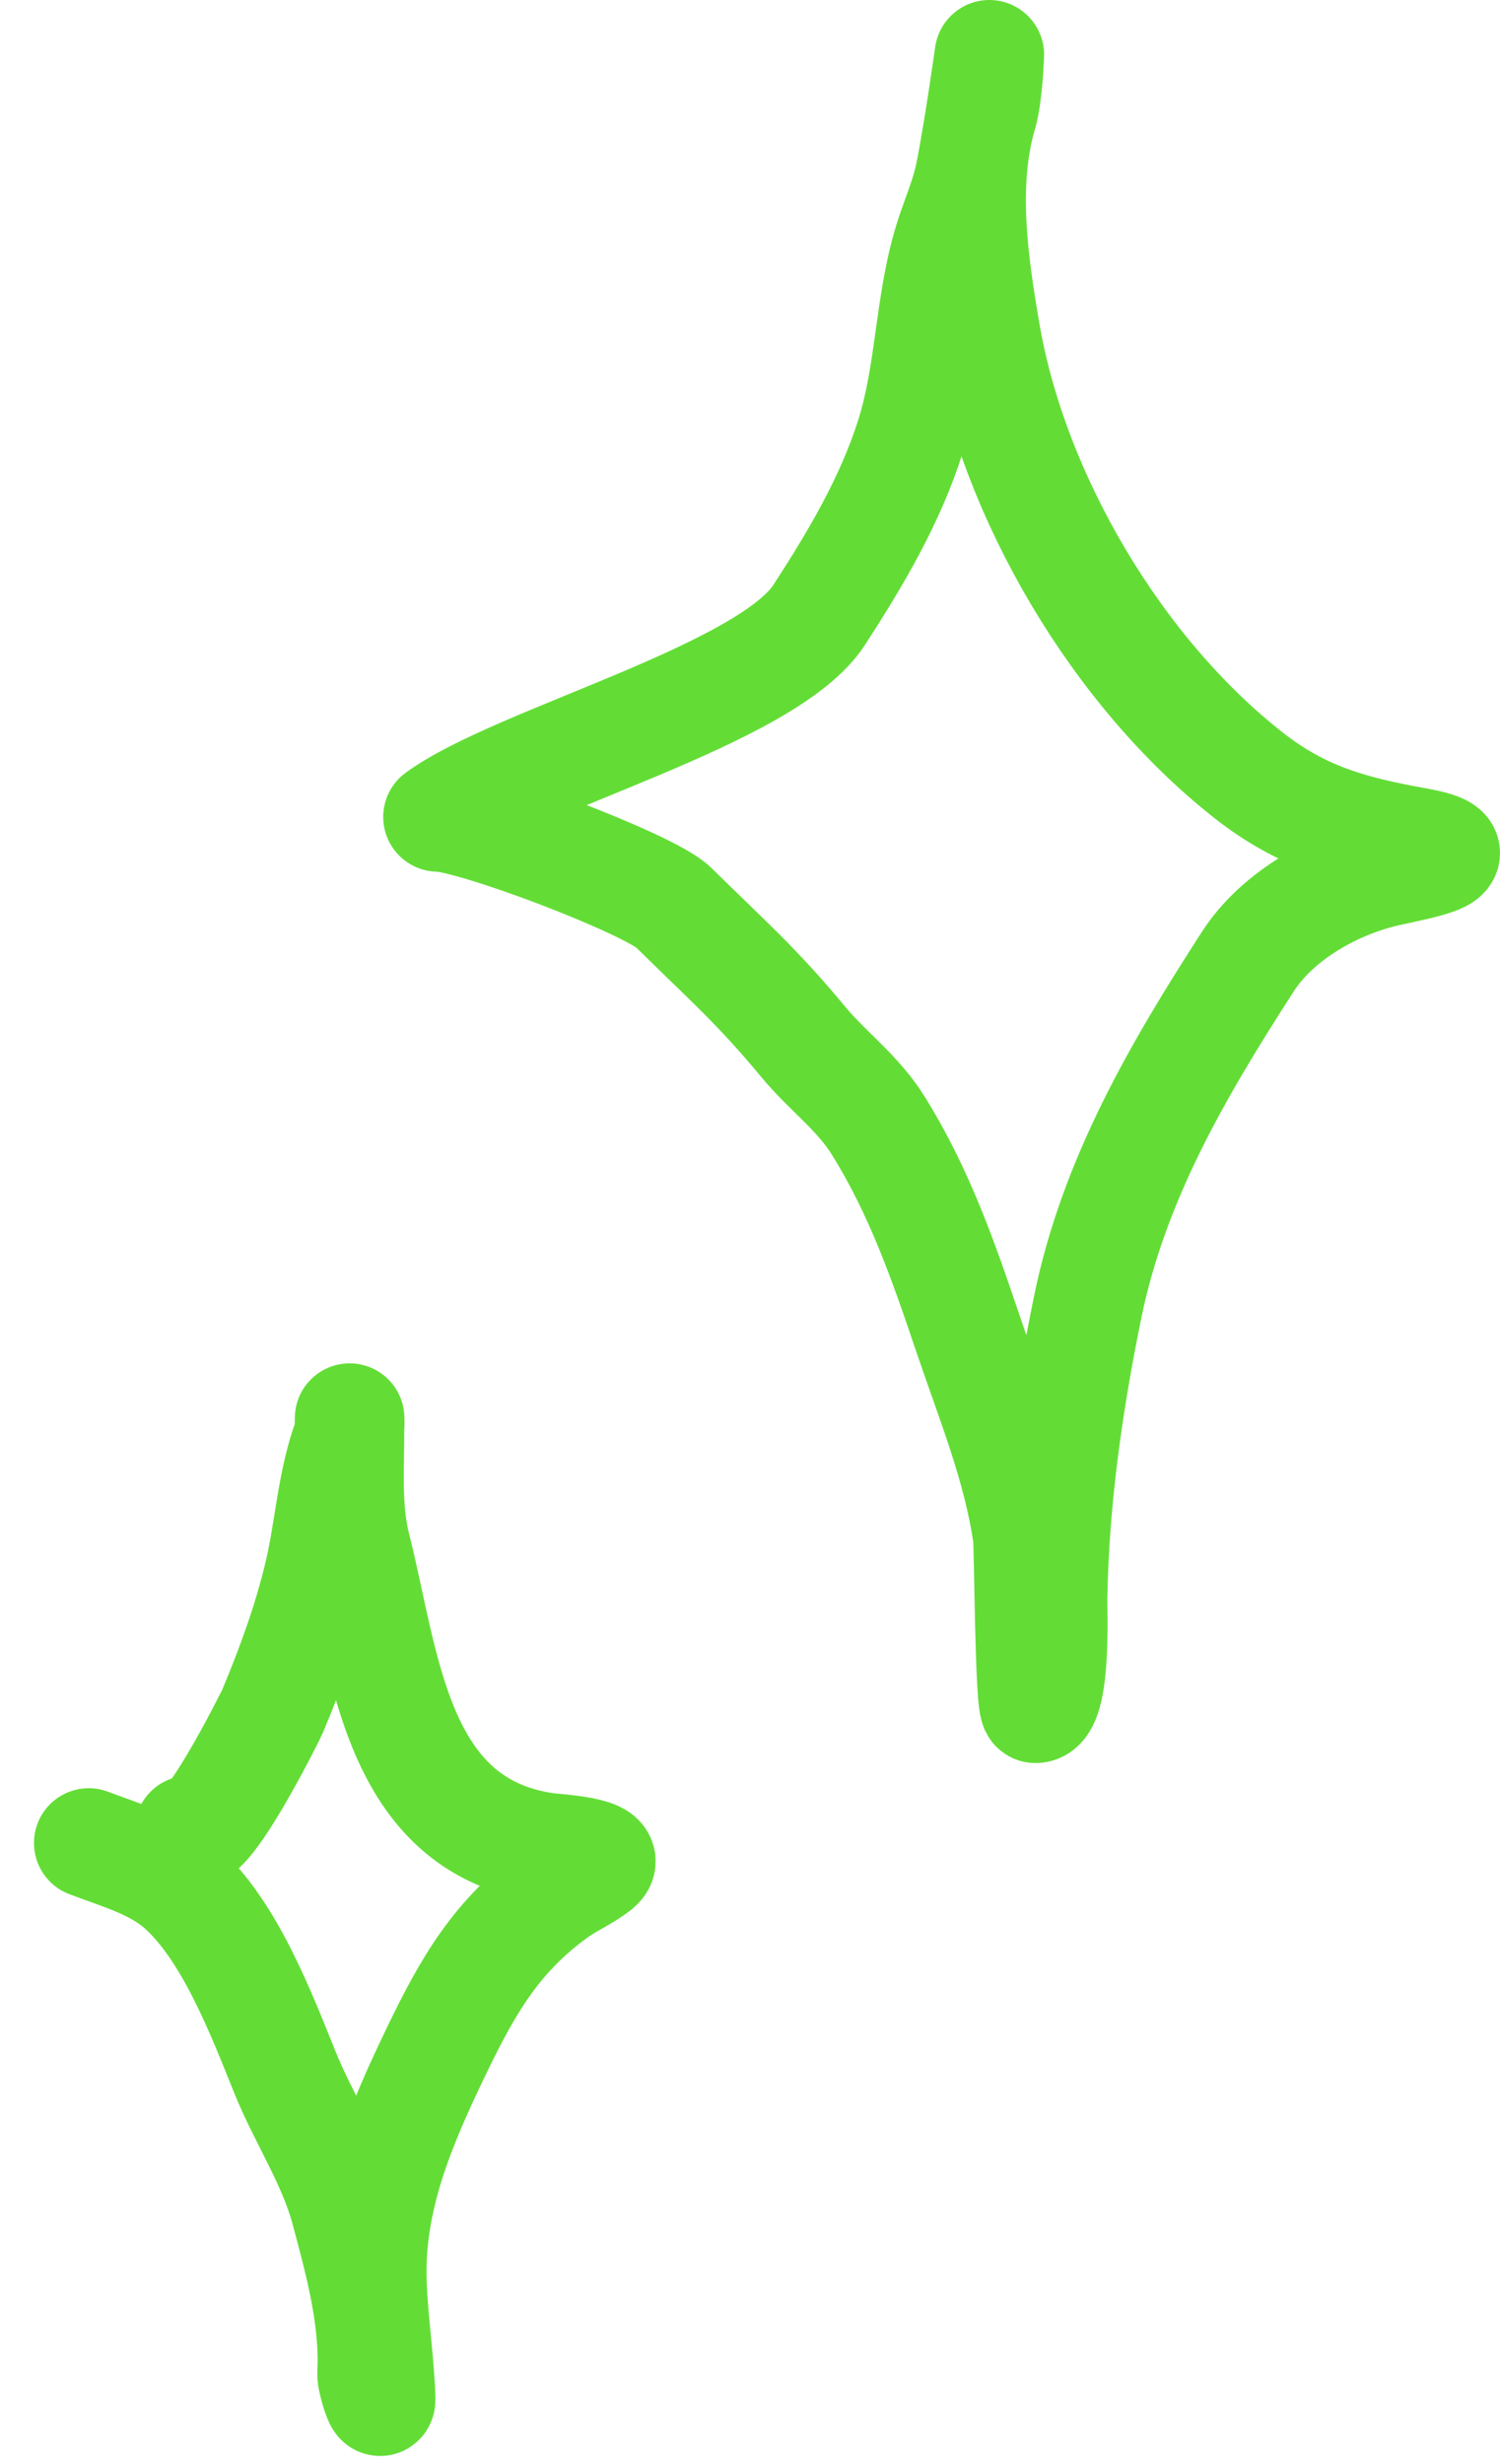
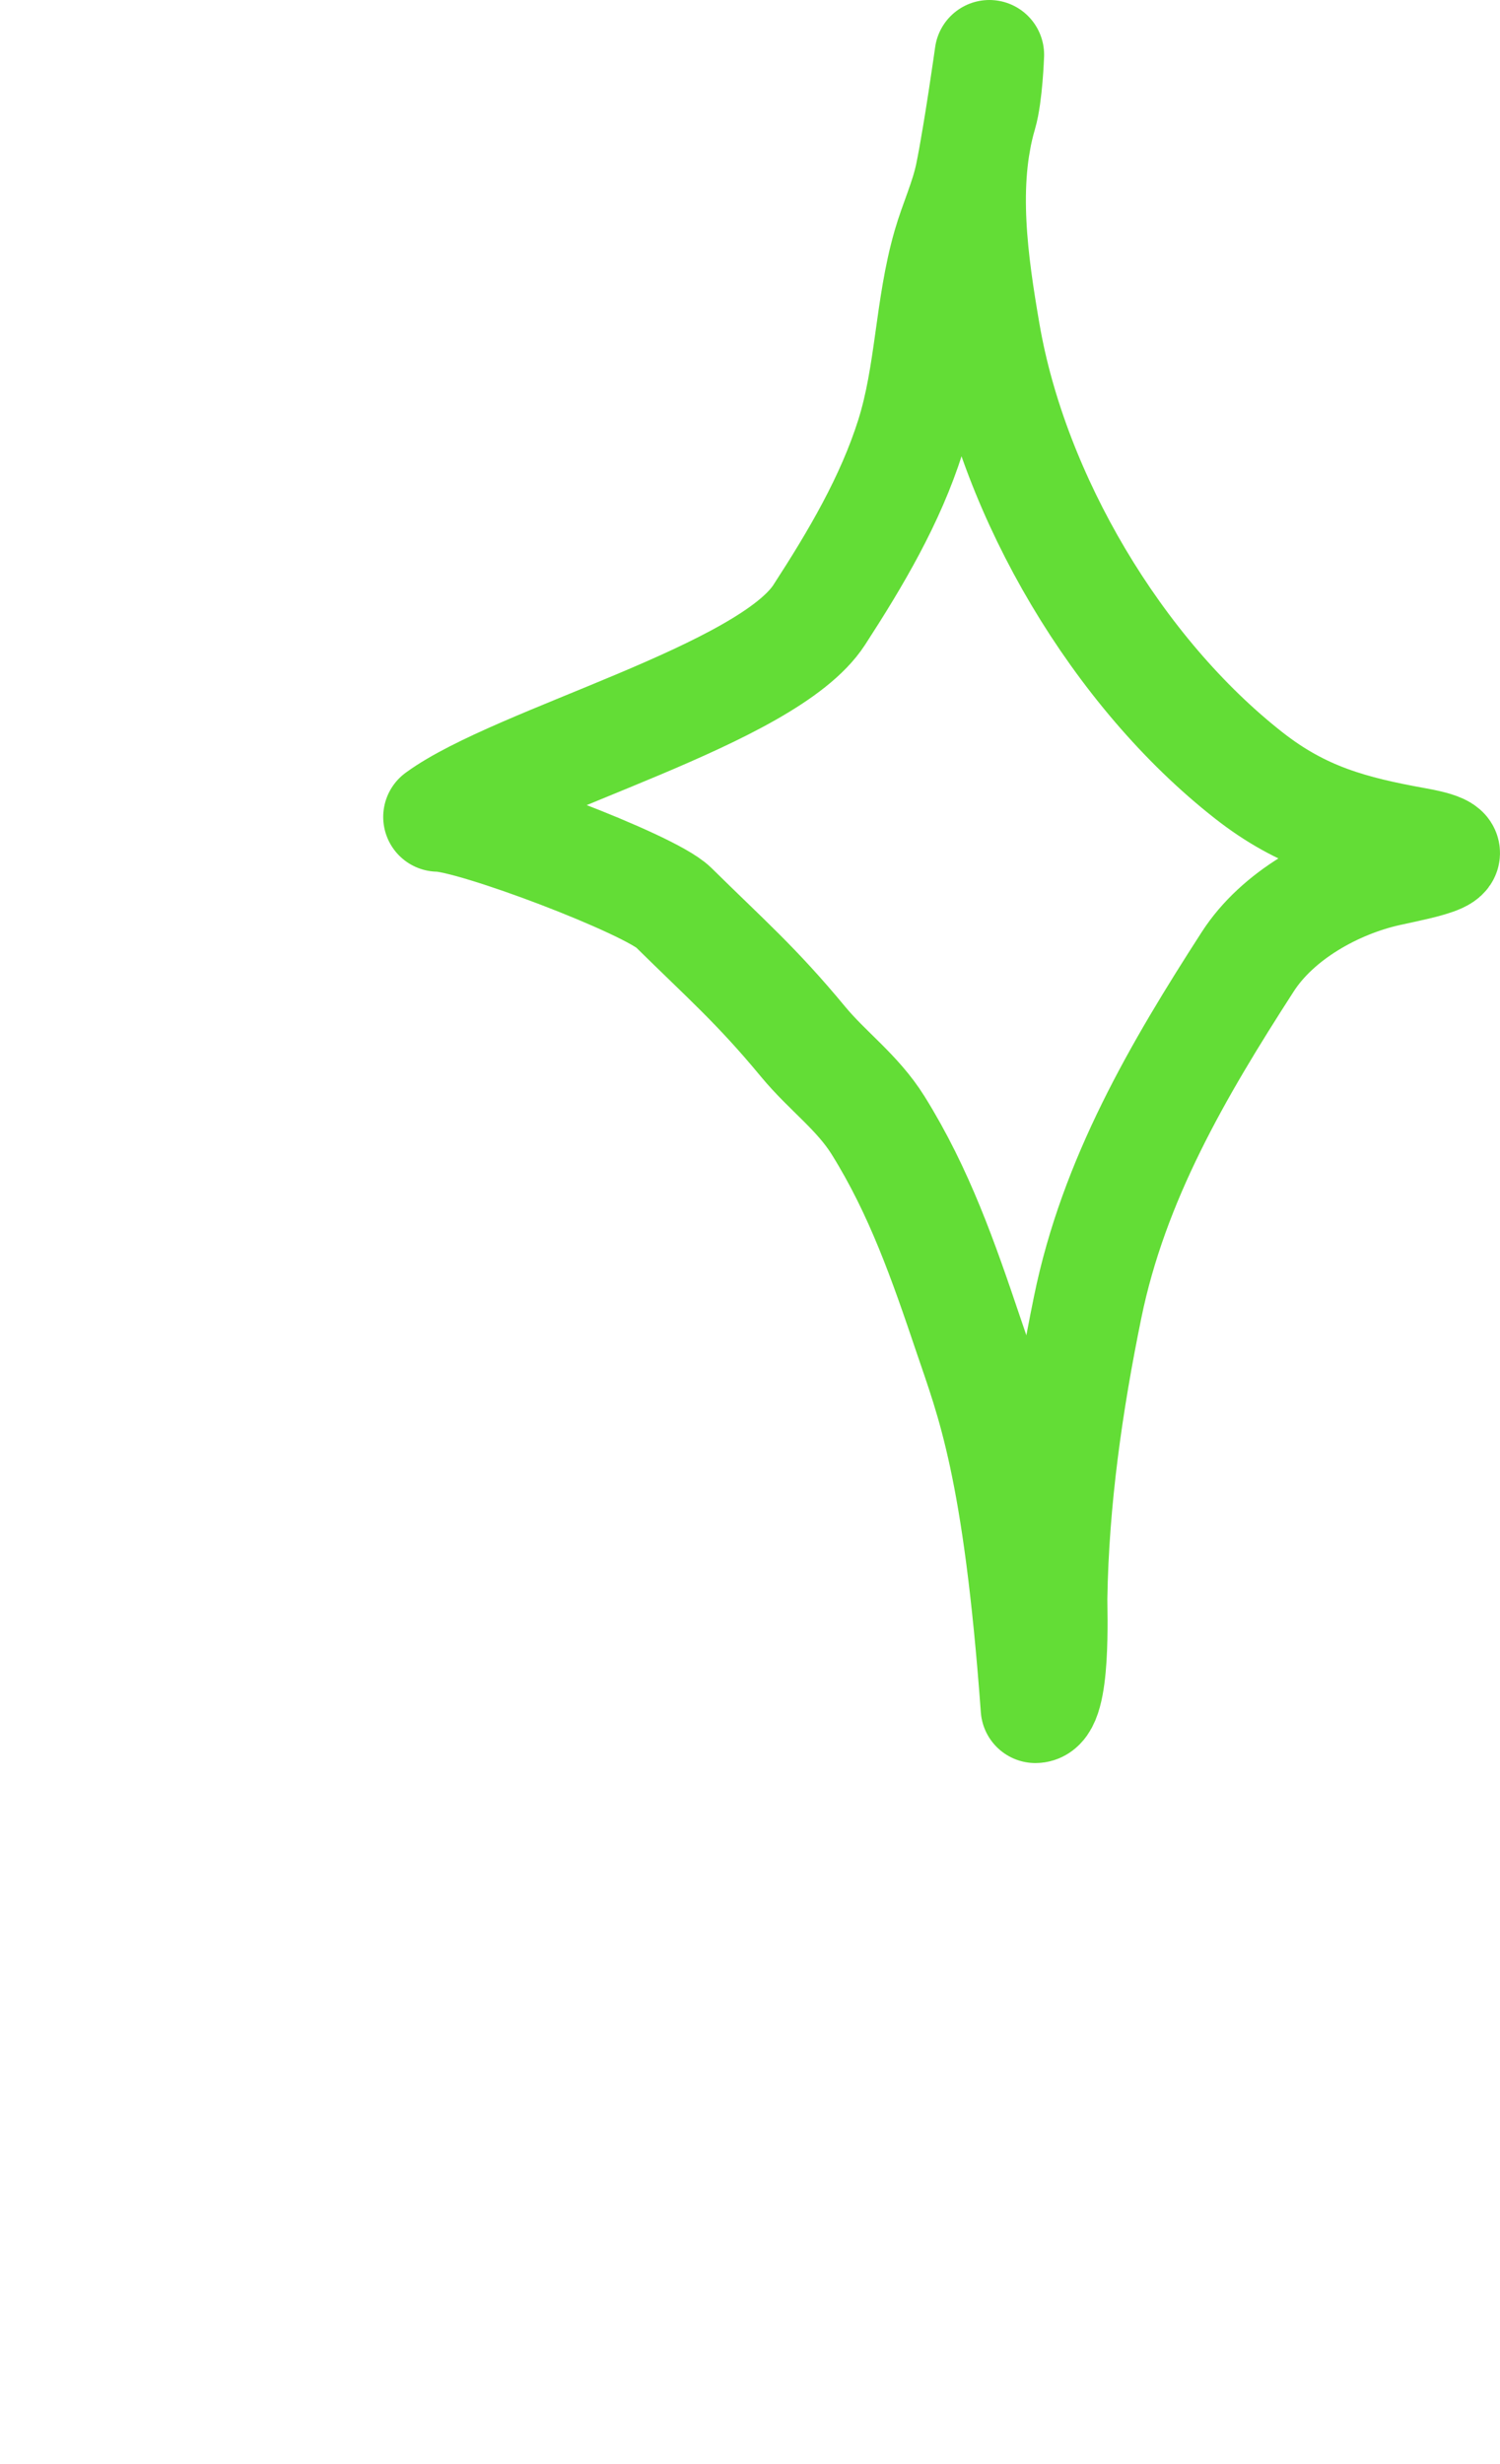
<svg xmlns="http://www.w3.org/2000/svg" width="137" height="225" viewBox="0 0 137 225" fill="none">
-   <path d="M40 74.602C47.177 69.361 70.077 63.465 74.819 56.154C78.139 51.035 81.321 45.667 83.161 39.83C84.947 34.163 84.878 28.135 86.512 22.45C87.143 20.256 88.116 18.216 88.58 15.977C89.332 12.346 90.362 5 90.362 5C90.362 5 90.235 8.672 89.721 10.418C87.85 16.762 88.915 24.044 90.006 30.401C92.572 45.367 102.052 61.407 114.07 70.825C118.929 74.633 123.43 75.847 129.364 76.912C135.22 77.962 129.937 78.89 126.797 79.585C121.942 80.661 116.679 83.606 113.963 87.818C107.576 97.723 101.73 107.708 99.346 119.341C97.555 128.083 96.284 136.998 96.138 145.938C96.12 147.051 96.501 156 94.569 156C94.026 156 93.999 141.249 93.856 140.239C92.96 133.925 90.468 127.885 88.437 121.874C86.17 115.162 83.976 108.823 80.202 102.77C78.309 99.735 75.593 97.839 73.357 95.136C69.09 89.978 66.282 87.573 61.507 82.859C59.367 80.748 43.189 74.602 40 74.602Z" stroke="#63DD36" stroke-width="10" stroke-linecap="round" stroke-linejoin="round" />
-   <path d="M17.29 167.145C18.465 169.22 24.722 156.676 24.897 156.258C26.615 152.154 28.127 148.013 29.143 143.701C30.101 139.632 30.322 135.162 31.804 131.229C32.043 130.596 31.903 128.33 31.919 130.253C31.95 133.884 31.606 137.705 32.505 141.248C35.214 151.933 36.096 166.655 49.78 168.695C50.802 168.847 56.278 169.088 54.551 170.471C53.474 171.334 52.018 171.962 50.854 172.795C45.342 176.737 42.711 181.38 39.865 187.28C36.601 194.046 33.711 200.821 33.971 208.4C34.091 211.921 34.646 215.484 34.77 218.975C34.813 220.197 33.945 217.369 33.976 216.763C34.235 211.726 32.843 206.628 31.555 201.823C30.361 197.364 27.749 193.509 26.024 189.243C23.889 183.963 20.992 176.313 16.523 172.345C14.188 170.271 11.009 169.406 8.104 168.297" stroke="#63DD36" stroke-width="10" stroke-linecap="round" stroke-linejoin="round" />
+   <path d="M40 74.602C47.177 69.361 70.077 63.465 74.819 56.154C78.139 51.035 81.321 45.667 83.161 39.83C84.947 34.163 84.878 28.135 86.512 22.45C87.143 20.256 88.116 18.216 88.58 15.977C89.332 12.346 90.362 5 90.362 5C90.362 5 90.235 8.672 89.721 10.418C87.85 16.762 88.915 24.044 90.006 30.401C92.572 45.367 102.052 61.407 114.07 70.825C118.929 74.633 123.43 75.847 129.364 76.912C135.22 77.962 129.937 78.89 126.797 79.585C121.942 80.661 116.679 83.606 113.963 87.818C107.576 97.723 101.73 107.708 99.346 119.341C97.555 128.083 96.284 136.998 96.138 145.938C96.12 147.051 96.501 156 94.569 156C92.96 133.925 90.468 127.885 88.437 121.874C86.17 115.162 83.976 108.823 80.202 102.77C78.309 99.735 75.593 97.839 73.357 95.136C69.09 89.978 66.282 87.573 61.507 82.859C59.367 80.748 43.189 74.602 40 74.602Z" stroke="#63DD36" stroke-width="10" stroke-linecap="round" stroke-linejoin="round" />
</svg>